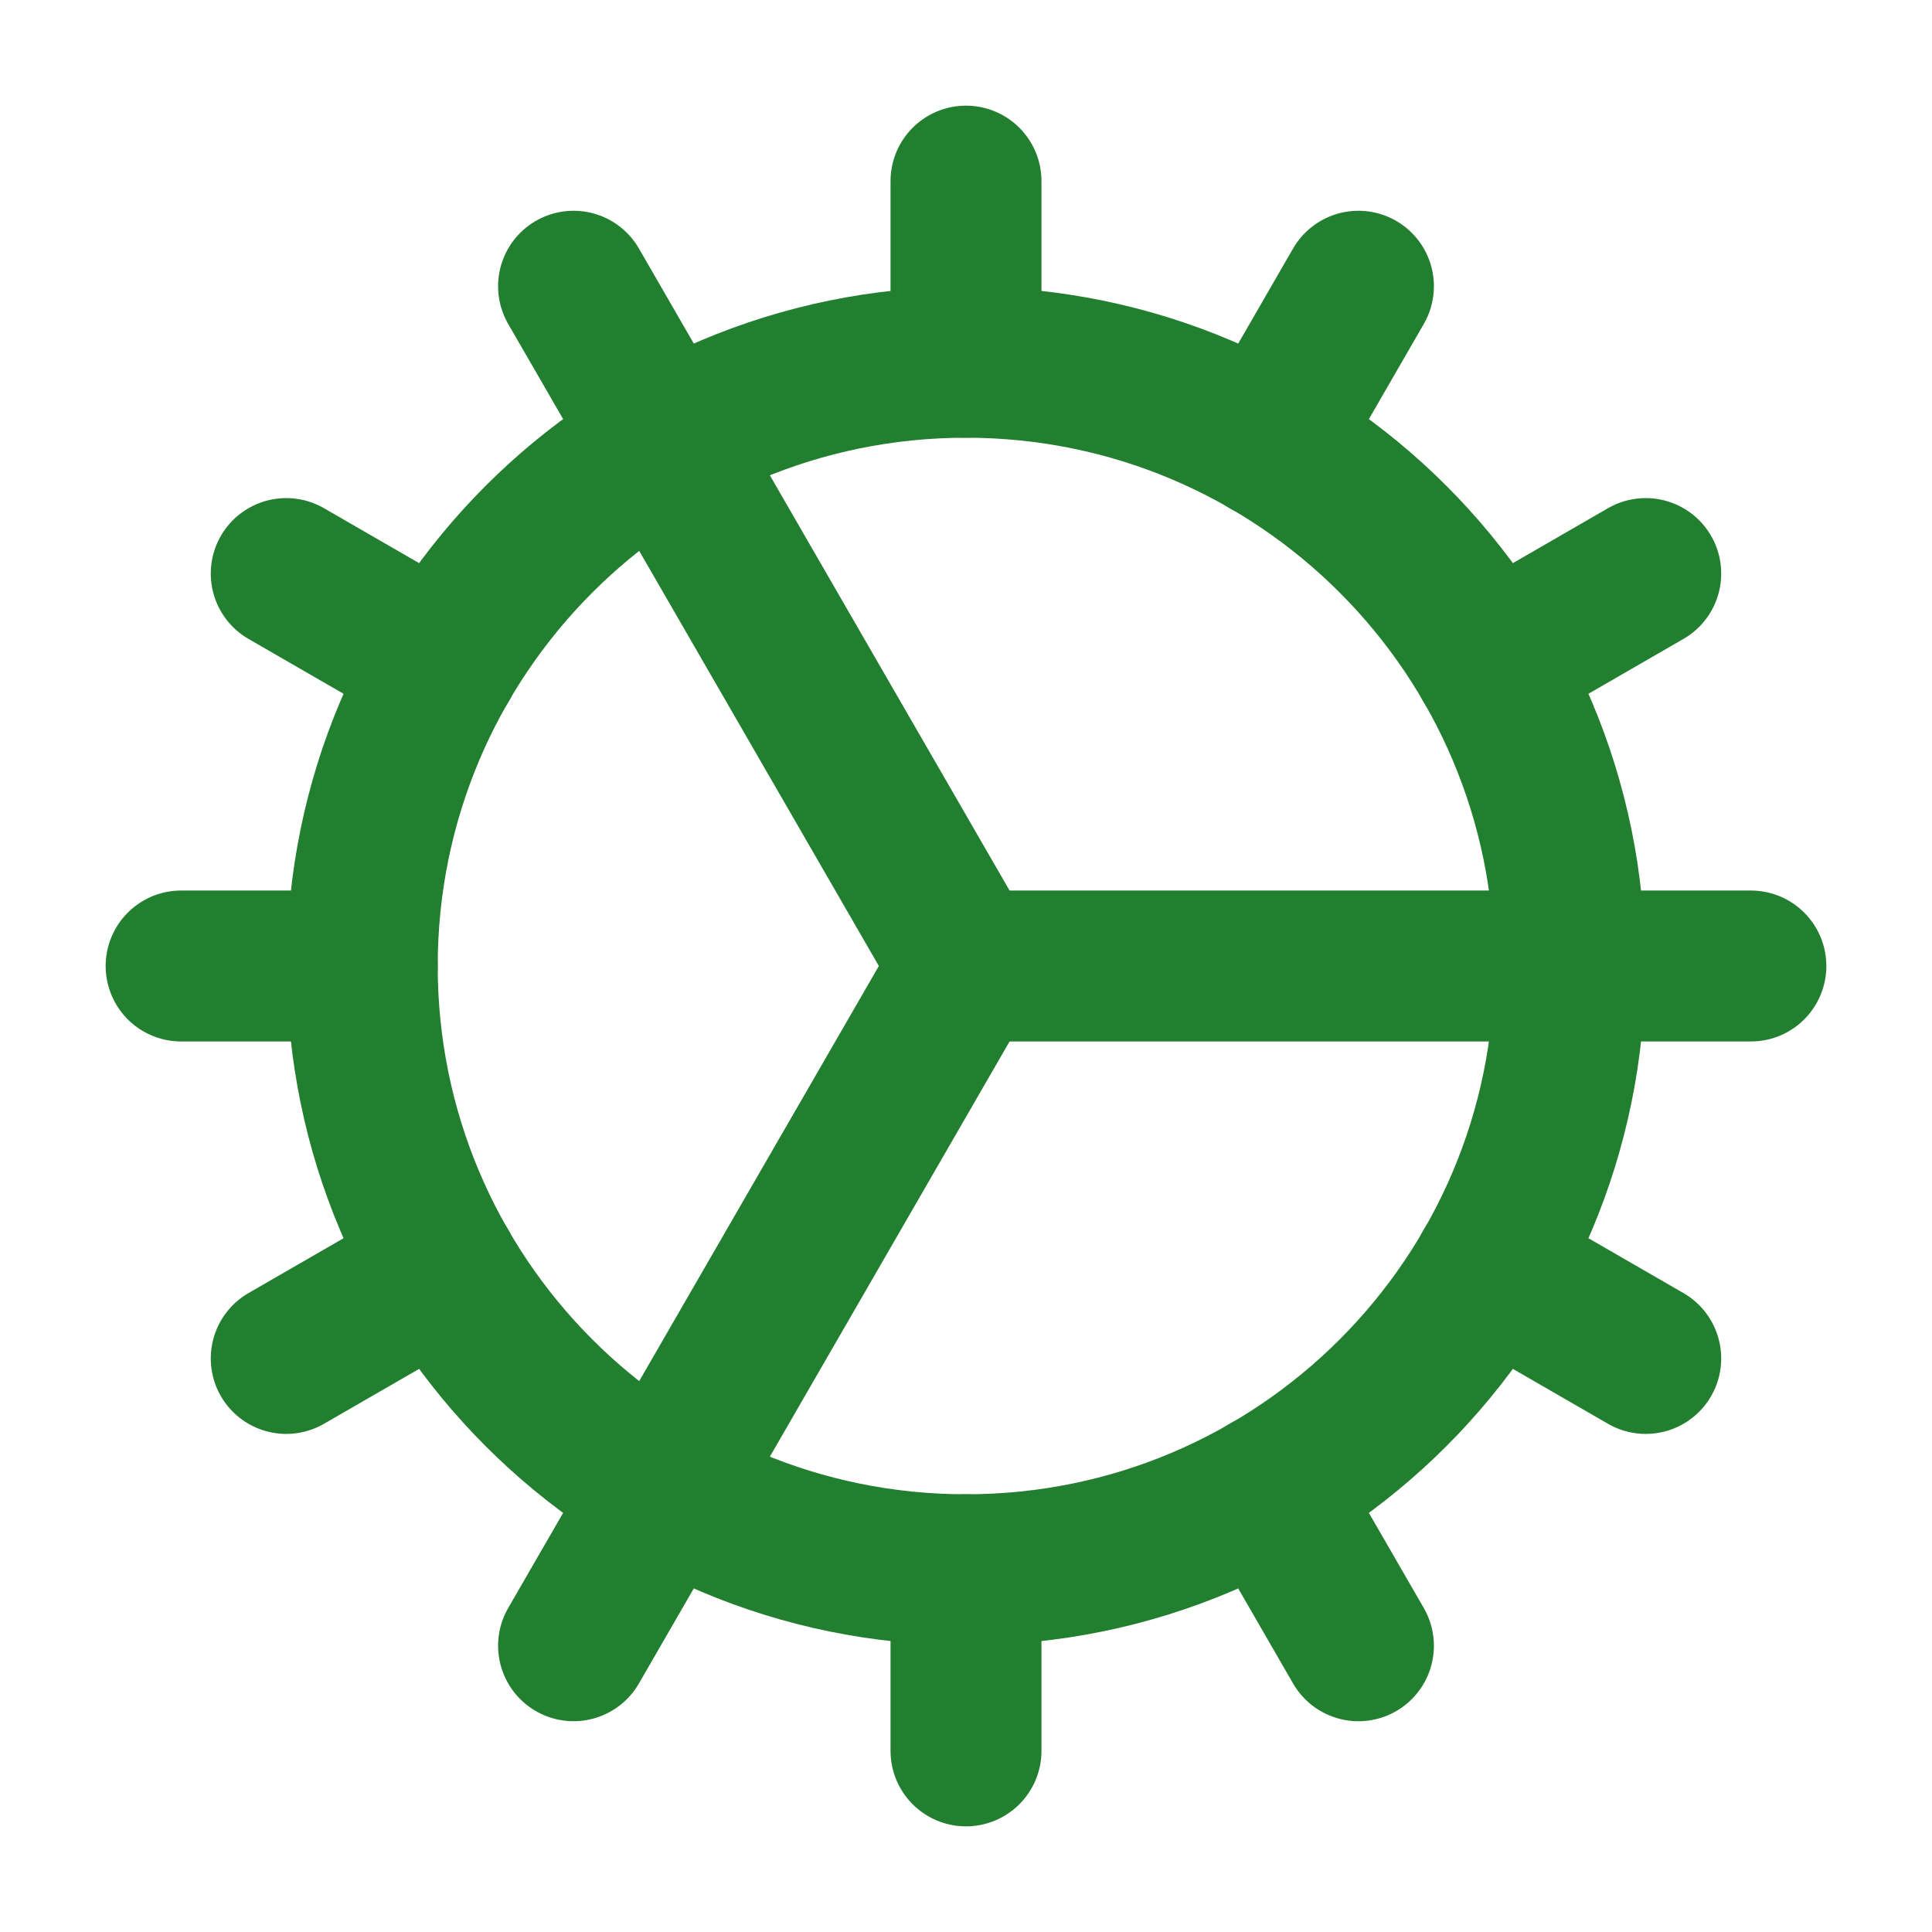
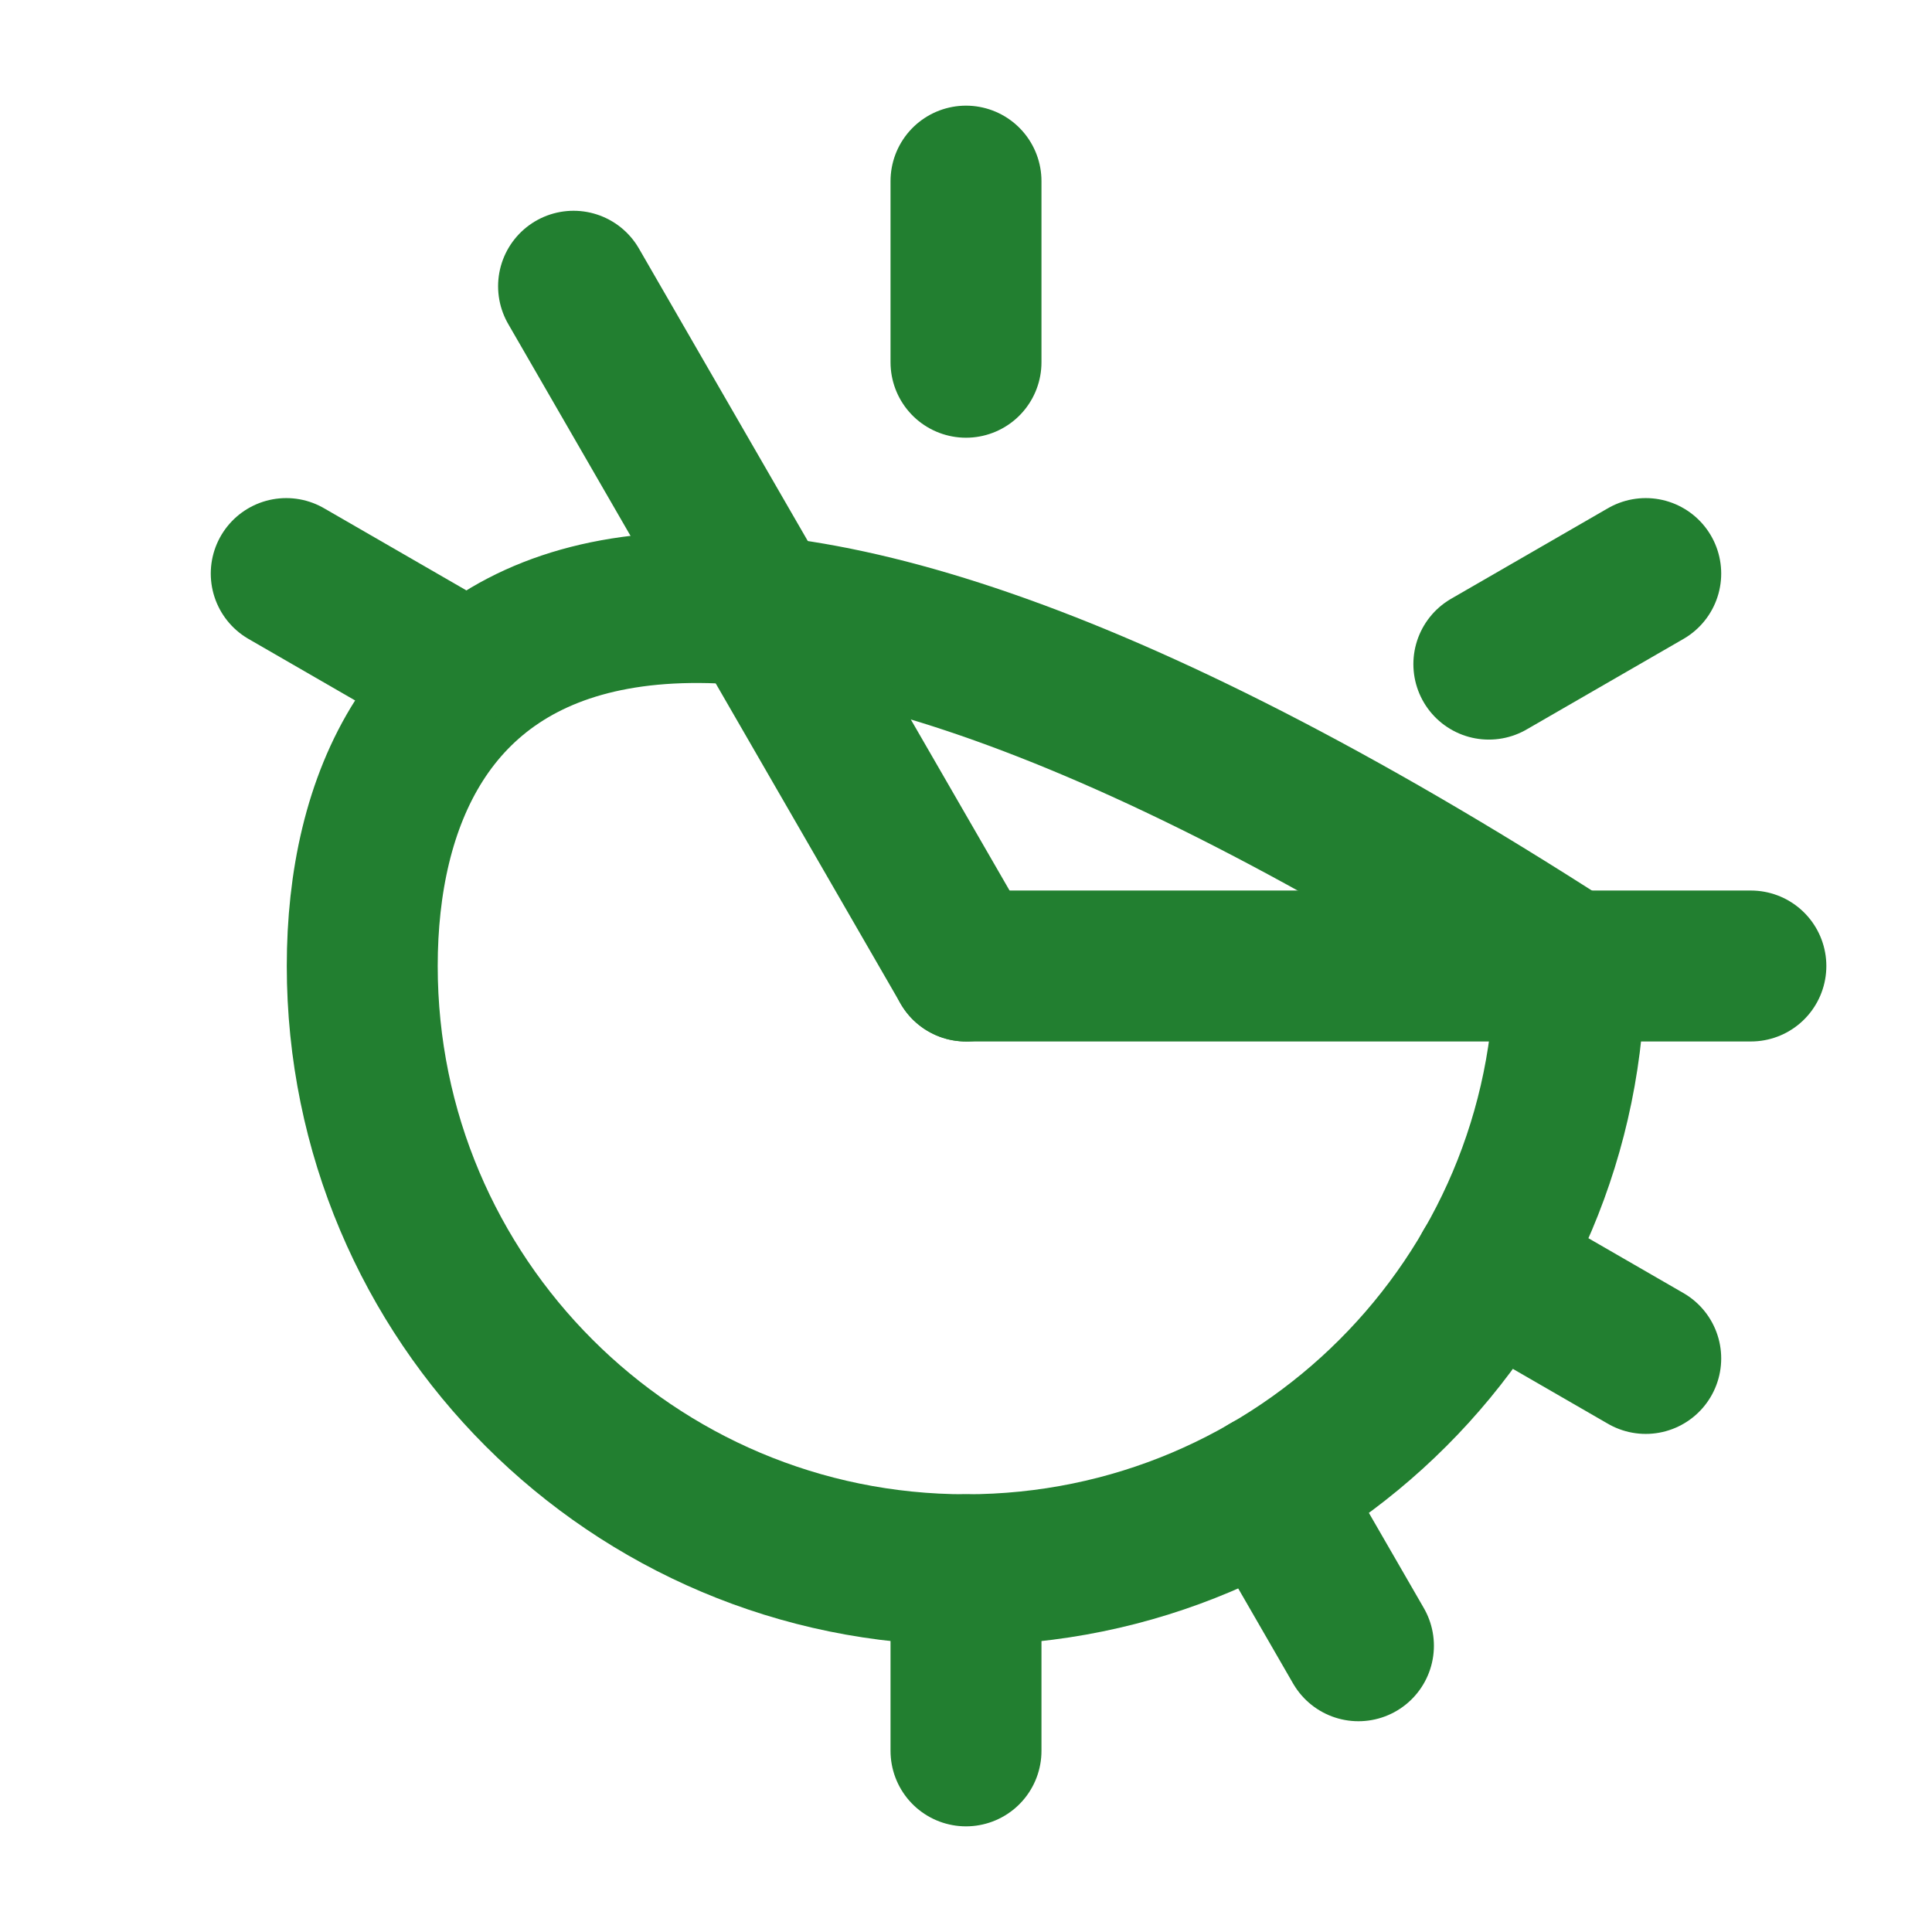
<svg xmlns="http://www.w3.org/2000/svg" width="64" height="64" viewBox="0 0 64 64" fill="none">
  <g clip-path="url(#clip0_81_258)">
-     <path d="M32 52C43.046 52 52 43.046 52 32C52 20.954 43.046 12 32 12C20.954 12 12 20.954 12 32C12 43.046 20.954 52 32 52Z" stroke="#227F30" stroke-width="5" stroke-linecap="round" stroke-linejoin="round" />
+     <path d="M32 52C43.046 52 52 43.046 52 32C20.954 12 12 20.954 12 32C12 43.046 20.954 52 32 52Z" stroke="#227F30" stroke-width="5" stroke-linecap="round" stroke-linejoin="round" />
    <path d="M32 32H58" stroke="#227F30" stroke-width="5" stroke-linecap="round" stroke-linejoin="round" />
    <path d="M32 32L19 9.482" stroke="#227F30" stroke-width="5" stroke-linecap="round" stroke-linejoin="round" />
-     <path d="M32 32L19 54.517" stroke="#227F30" stroke-width="5" stroke-linecap="round" stroke-linejoin="round" />
    <path d="M32 12V6" stroke="#227F30" stroke-width="5" stroke-linecap="round" stroke-linejoin="round" />
    <path d="M14.68 22L9.482 19" stroke="#227F30" stroke-width="5" stroke-linecap="round" stroke-linejoin="round" />
-     <path d="M12 32H6" stroke="#227F30" stroke-width="5" stroke-linecap="round" stroke-linejoin="round" />
-     <path d="M14.68 42L9.482 45" stroke="#227F30" stroke-width="5" stroke-linecap="round" stroke-linejoin="round" />
    <path d="M32 52V58" stroke="#227F30" stroke-width="5" stroke-linecap="round" stroke-linejoin="round" />
    <path d="M42 49.32L45 54.518" stroke="#227F30" stroke-width="5" stroke-linecap="round" stroke-linejoin="round" />
    <path d="M49.32 42L54.517 45" stroke="#227F30" stroke-width="5" stroke-linecap="round" stroke-linejoin="round" />
    <path d="M49.32 22L54.517 19" stroke="#227F30" stroke-width="5" stroke-linecap="round" stroke-linejoin="round" />
-     <path d="M42 14.68L45 9.482" stroke="#227F30" stroke-width="5" stroke-linecap="round" stroke-linejoin="round" />
  </g>
  <defs>
    <clipPath id="clip0_81_258">
      <rect width="64" height="64" fill="white" />
    </clipPath>
  </defs>
</svg>